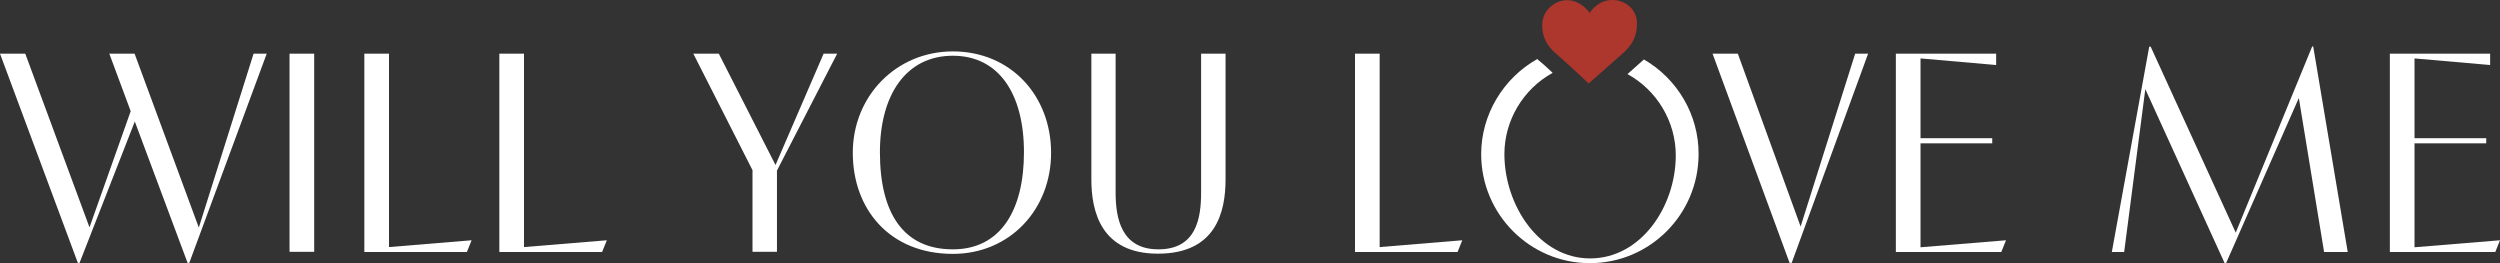
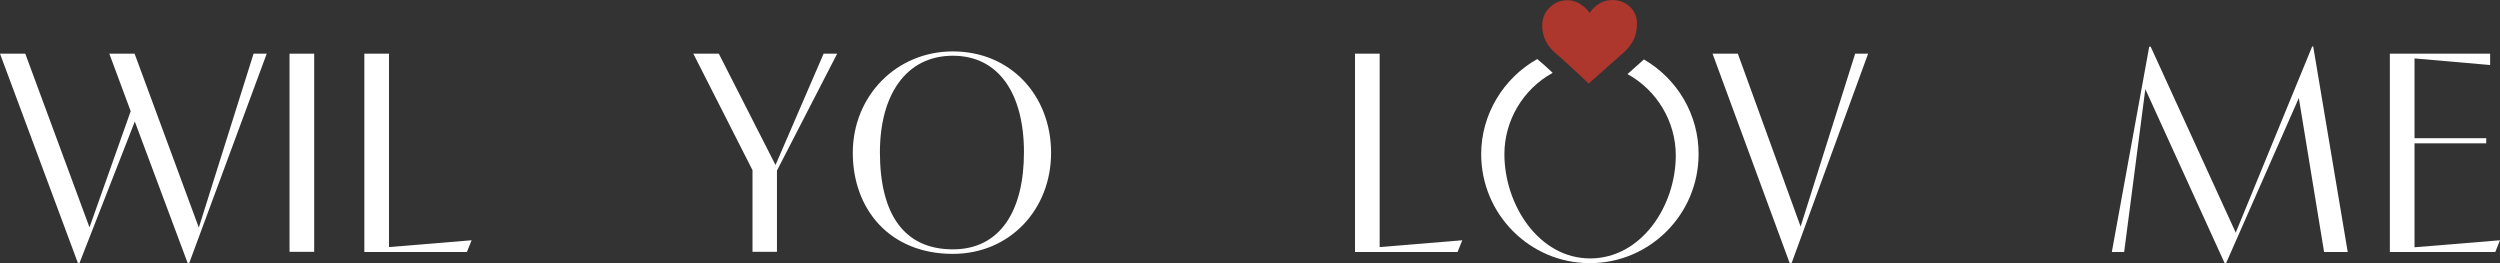
<svg xmlns="http://www.w3.org/2000/svg" width="10260" height="1080" viewBox="0 0 10260 1080" fill="none">
  <rect x="0" y="0" width="10260" height="1080" fill="#333333" stroke="none" />
  <path d="M8826.33 191.514H8820.42L8666.94 1034.29H8717.54L8804.4 365.824L9129.93 1079.99H9135.83L9434.37 402.209L9538.1 1034.29H9635.08L9493.4 190.668H9489.19L9175.47 954.754L8826.33 191.514Z" fill="white" />
  <path fill-rule="evenodd" clip-rule="evenodd" d="M3499.84 627.292C3499.84 393.751 3678.62 210.979 3910.54 210.979C4148.36 210.979 4313.65 392.905 4313.65 627.292C4313.65 859.987 4144.14 1041.91 3910.54 1041.91C3650.79 1041.91 3499.84 858.295 3499.84 627.292ZM4202.33 624.754C4202.33 385.289 4099.45 228.749 3910.54 228.749C3716.57 228.749 3611.16 392.058 3611.16 624.754C3611.16 876.065 3708.14 1023.3 3910.54 1023.3C4107.88 1023.3 4202.33 860.834 4202.33 624.754Z" fill="white" />
  <path d="M0 220.284H103.73L366.85 931.908H367.694L536.36 456.364L448.654 220.284H552.384L815.504 932.754H816.347L1040.67 220.284H1094.65L776.711 1079.14H769.964L553.227 498.672L326.37 1079.14H319.624L0 220.284Z" fill="white" />
  <path d="M1188.24 1033.45V220.284H1289.44V1033.45H1188.24Z" fill="white" />
  <path d="M1916.06 1034.29L1935.46 986.063L1596.44 1013.99V220.284H1495.24V1034.29H1916.06Z" fill="white" />
-   <path d="M2490.36 986.063L2470.97 1034.29H2049.3V220.284H2150.5V1013.99L2490.36 986.063Z" fill="white" />
  <path d="M3088.28 698.367V1033.45H3188.63V700.059L3435.73 220.284H3380.07L3182.73 677.213L2949.97 220.284H2845.4L3088.28 698.367Z" fill="white" />
-   <path d="M5029.66 220.284H4929.3V790.599C4929.3 895.523 4909.9 1023.29 4753.89 1023.29C4601.24 1023.29 4578.47 894.677 4578.47 790.599V220.284H4478.96V736.444C4478.96 869.292 4519.44 1041.06 4752.2 1041.06C4990.86 1041.06 5029.66 869.292 5029.66 736.444V220.284Z" fill="white" />
  <path d="M6001.15 986.063L5981.75 1034.29H5560.93V220.284H5662.13V1013.99L6001.15 986.063Z" fill="white" />
  <path d="M7028.33 220.284L7344.58 1079.14H7353.02L7666.74 220.284H7613.61L7390.12 928.523H7389.28L7132.06 220.284H7028.33Z" fill="white" />
-   <path d="M8232.64 986.063L8213.24 1034.29H7780.61V220.284H8192.16V266.823L7881.81 239.745V567.211H8176.14V588.365H7881.81V1014.83L8232.64 986.063Z" fill="white" />
  <path d="M10260 986.063L10240.6 1034.29H9807.97V220.284H10219.5V266.823L9909.17 239.745V567.211H10203.5V588.365H9909.17V1014.83L10260 986.063Z" fill="white" />
  <path d="M6717.07 270.357C6728.28 260.431 6738.55 251.327 6746.68 243.99C6884.14 323.529 6971.85 471.608 6971 632.379C6971 879.459 6771.13 1080 6524.88 1080C6278.63 1080 6078.76 879.459 6078.76 632.379C6078.76 470.762 6168.99 320.991 6308.99 242.297C6312.36 244.836 6314.89 247.374 6317.42 249.913C6327.39 257.247 6342.59 271.409 6358.9 286.607C6363.29 290.697 6367.77 294.863 6372.24 298.99C6251.64 364.991 6174.05 493.608 6174.05 632.379C6174.05 842.228 6316.58 1060.54 6525.72 1060.54C6734.87 1060.54 6877.39 847.305 6877.39 637.456C6877.39 498.685 6799.81 370.068 6679.21 304.067C6691.89 292.665 6705.02 281.035 6717.07 270.357Z" fill="white" />
  <path d="M6362.95 197.444C6374.76 210.983 6388.25 222.829 6401.74 233.83C6419.45 249.061 6458.25 285.446 6486.92 311.677C6505.47 329.446 6519.81 342.985 6519.81 342.985C6519.81 342.985 6538.36 326.062 6562.82 304.907C6599.93 271.907 6650.53 227.06 6664.02 215.214C6677.51 203.368 6688.48 189.829 6697.75 175.444C6709.56 156.829 6714.62 137.367 6717.15 116.213C6717.99 102.674 6718.84 89.135 6716.31 75.597C6711.25 52.75 6698.6 34.135 6681.73 21.442C6658.12 3.673 6627.76 -3.943 6596.55 1.98C6582.22 4.519 6569.57 10.442 6558.6 18.058C6557.76 18.058 6557.76 18.904 6556.92 18.904C6545.11 27.365 6534.99 37.519 6526.56 49.366C6525.71 51.058 6524.87 51.904 6524.03 53.596C6521.5 50.212 6518.97 45.981 6516.44 43.443C6509.69 34.981 6502.1 28.212 6493.67 22.288C6476.8 9.596 6458.25 1.98 6437.16 1.134C6413.55 -0.558 6390.78 7.057 6373.07 19.75C6346.08 38.366 6328.37 69.674 6329.22 104.366C6329.22 105.213 6329.22 106.059 6329.22 106.905C6329.22 139.059 6341.02 171.213 6362.95 197.444Z" fill="#AD362D" />
</svg>